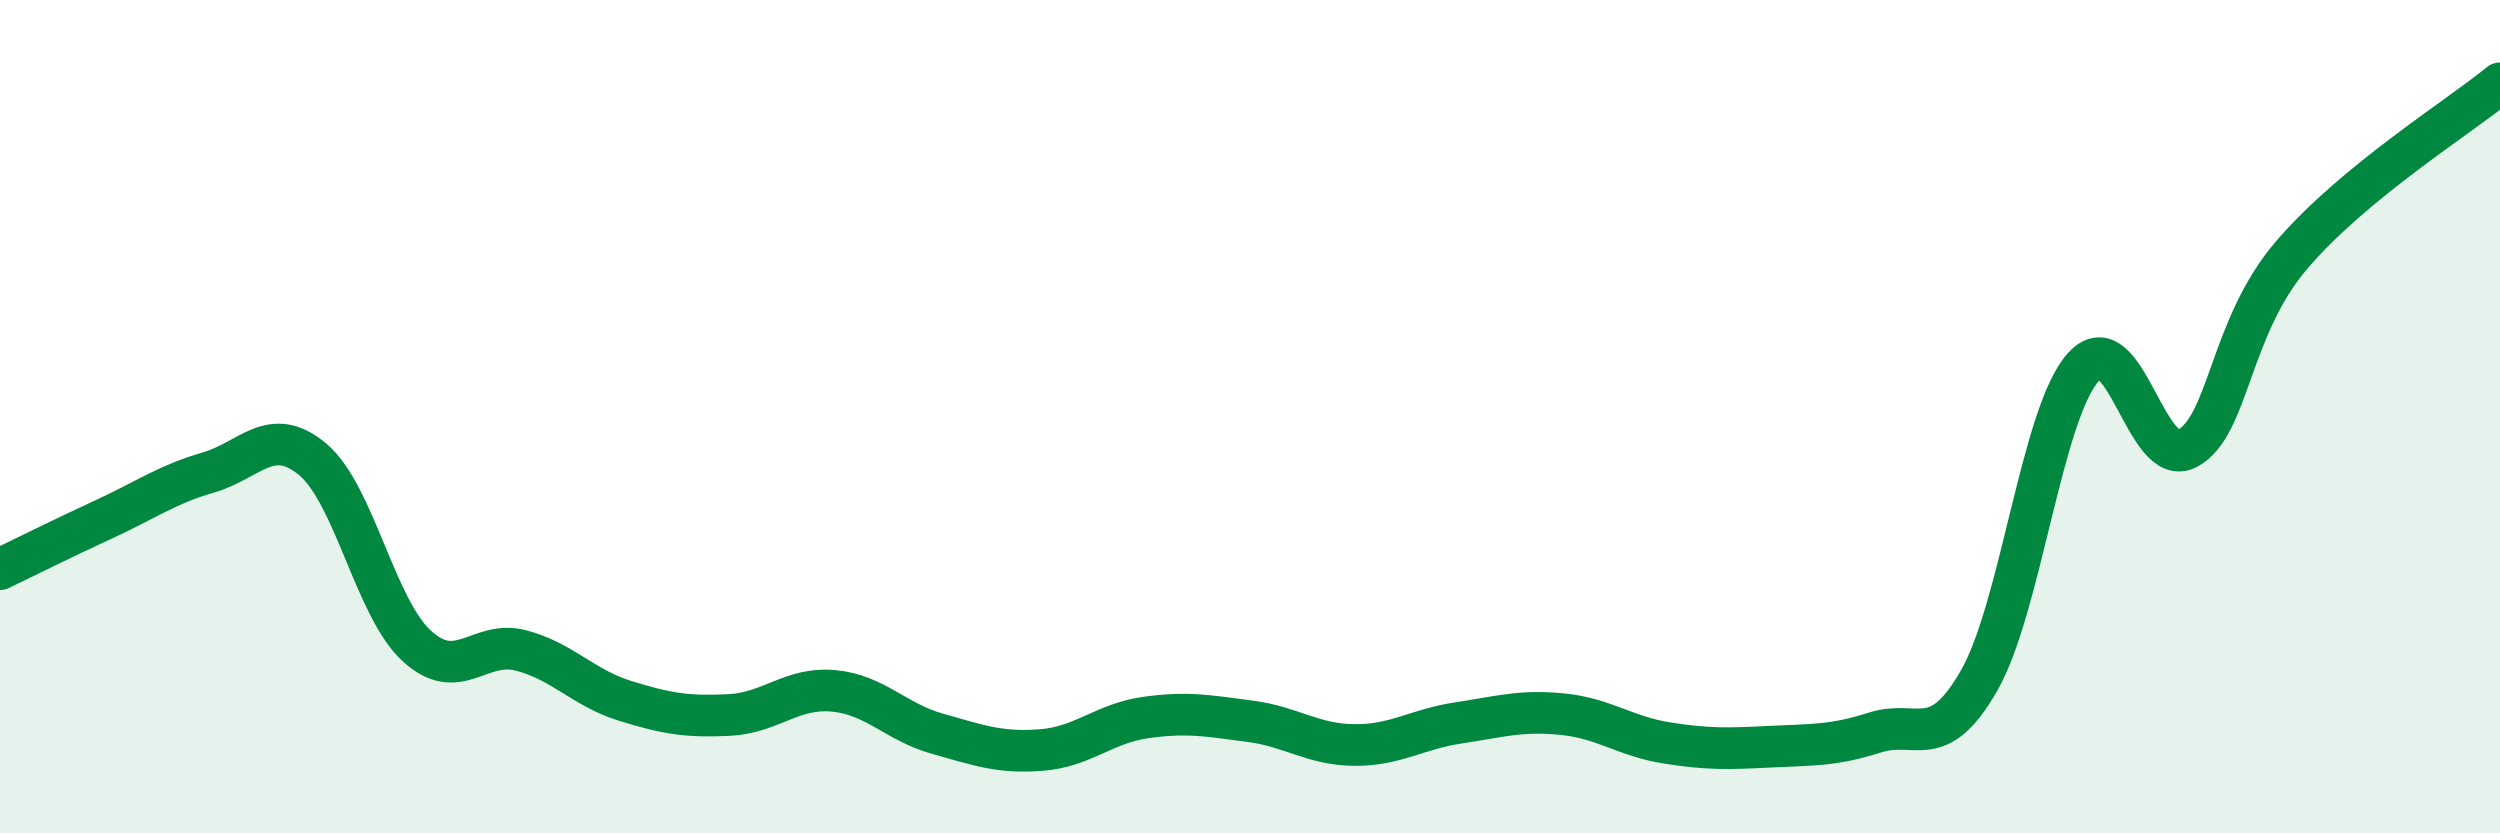
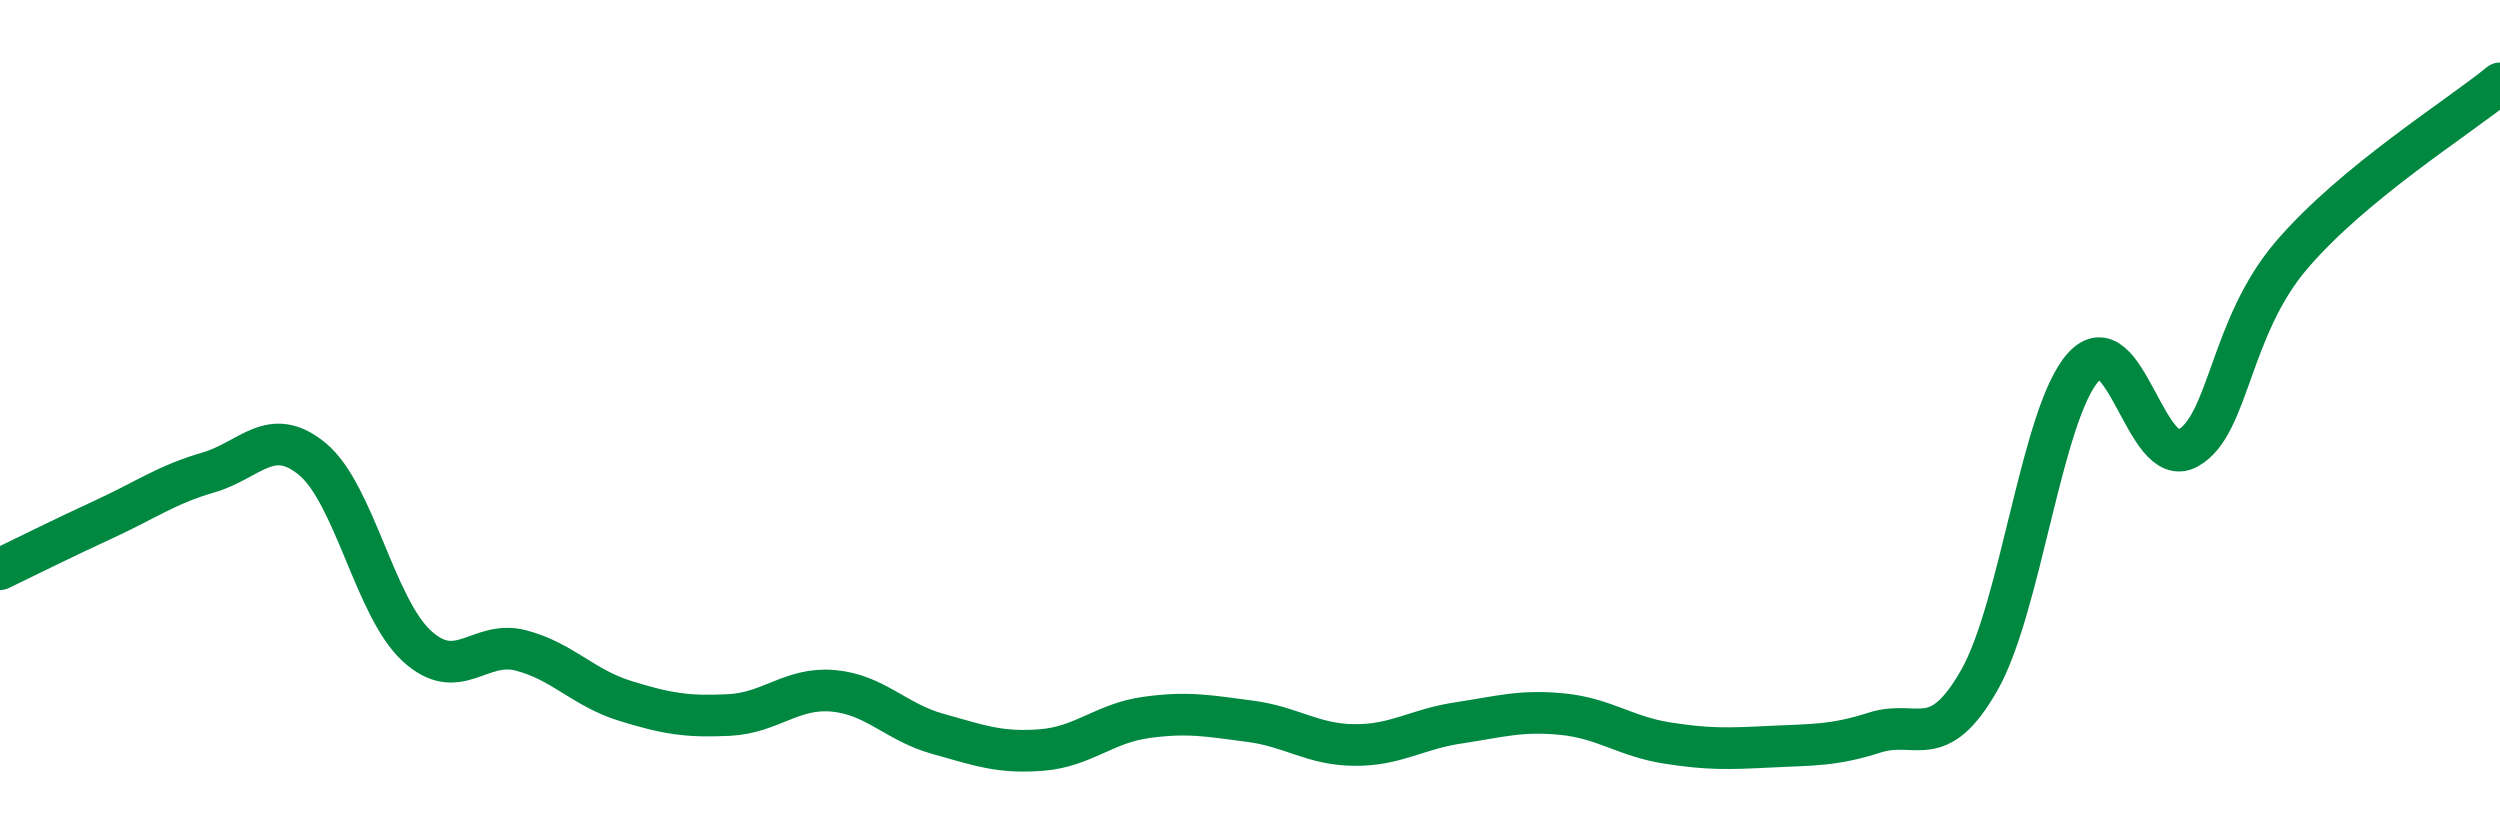
<svg xmlns="http://www.w3.org/2000/svg" width="60" height="20" viewBox="0 0 60 20">
-   <path d="M 0,13.66 C 0.5,13.42 1.5,12.92 2.5,12.46 C 3.5,12 4,11.63 5,11.34 C 6,11.05 6.5,10.19 7.5,11.02 C 8.5,11.85 9,14.58 10,15.5 C 11,16.42 11.5,15.35 12.5,15.61 C 13.5,15.87 14,16.51 15,16.82 C 16,17.13 16.5,17.21 17.5,17.16 C 18.5,17.11 19,16.49 20,16.58 C 21,16.67 21.5,17.33 22.5,17.61 C 23.5,17.89 24,18.08 25,18 C 26,17.92 26.5,17.36 27.5,17.22 C 28.5,17.08 29,17.18 30,17.31 C 31,17.44 31.5,17.87 32.5,17.88 C 33.5,17.89 34,17.5 35,17.35 C 36,17.2 36.5,17.04 37.5,17.14 C 38.5,17.24 39,17.67 40,17.83 C 41,17.99 41.5,17.97 42.5,17.92 C 43.5,17.87 44,17.9 45,17.58 C 46,17.26 46.5,18.08 47.5,16.33 C 48.5,14.58 49,9.92 50,8.81 C 51,7.7 51.5,11.3 52.5,10.76 C 53.5,10.22 53.5,7.87 55,6.12 C 56.5,4.37 59,2.82 60,2L60 20L0 20Z" fill="#008740" opacity="0.1" stroke-linecap="round" stroke-linejoin="round" />
  <path d="M 0,13.66 C 0.5,13.42 1.5,12.92 2.5,12.46 C 3.5,12 4,11.63 5,11.34 C 6,11.05 6.5,10.19 7.5,11.02 C 8.5,11.85 9,14.58 10,15.5 C 11,16.42 11.5,15.35 12.5,15.61 C 13.5,15.87 14,16.51 15,16.82 C 16,17.13 16.5,17.21 17.5,17.16 C 18.5,17.11 19,16.49 20,16.58 C 21,16.67 21.5,17.33 22.5,17.61 C 23.5,17.89 24,18.08 25,18 C 26,17.92 26.5,17.36 27.5,17.22 C 28.5,17.08 29,17.18 30,17.31 C 31,17.44 31.5,17.87 32.5,17.88 C 33.5,17.89 34,17.5 35,17.35 C 36,17.2 36.5,17.04 37.5,17.14 C 38.5,17.24 39,17.67 40,17.83 C 41,17.99 41.5,17.97 42.5,17.92 C 43.5,17.87 44,17.9 45,17.58 C 46,17.26 46.5,18.08 47.5,16.33 C 48.5,14.58 49,9.92 50,8.81 C 51,7.7 51.5,11.3 52.5,10.76 C 53.5,10.22 53.5,7.87 55,6.12 C 56.5,4.37 59,2.82 60,2" stroke="#008740" stroke-width="1" fill="none" stroke-linecap="round" stroke-linejoin="round" />
</svg>